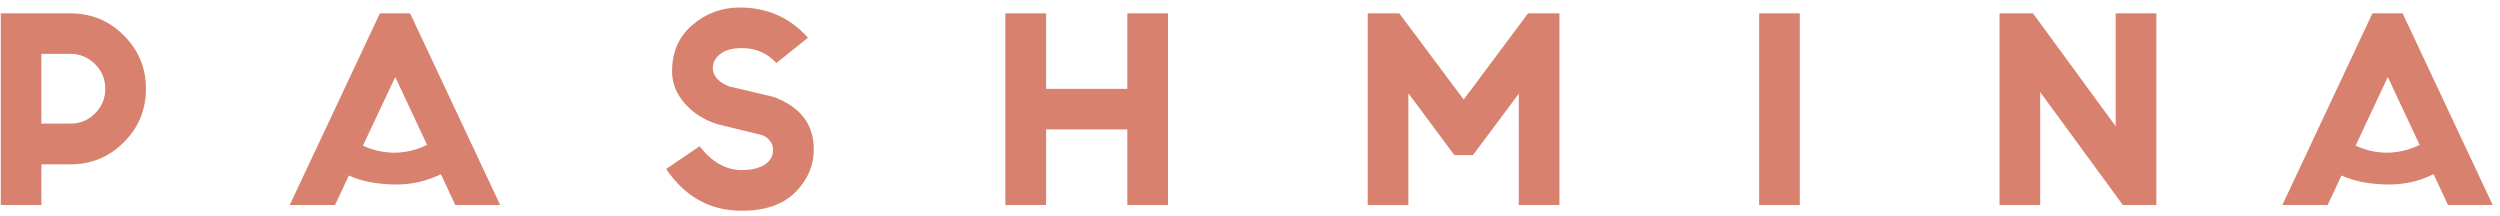
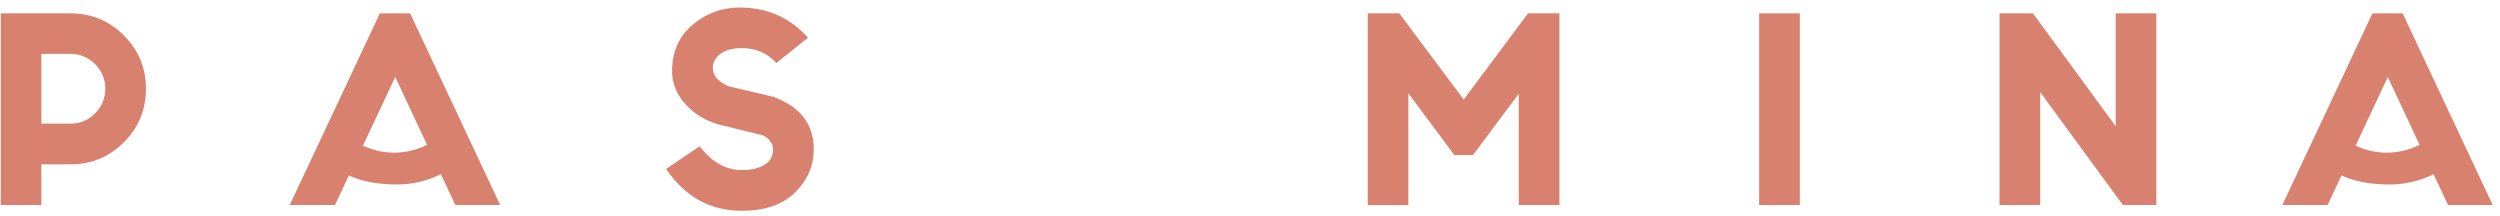
<svg xmlns="http://www.w3.org/2000/svg" fill="none" viewBox="0 0 312 27" height="27" width="312">
  <path fill="#D7816E" d="M5.164 20.51V25.585H0.1V1.667H8.793C11.406 1.667 13.622 2.588 15.453 4.419C17.294 6.26 18.215 8.476 18.215 11.089C18.215 13.701 17.294 15.917 15.453 17.759C13.622 19.589 11.406 20.51 8.793 20.51H5.164ZM5.164 6.731V15.425H8.793C9.993 15.425 11.02 15.007 11.866 14.151C12.712 13.305 13.14 12.277 13.14 11.078C13.14 9.879 12.712 8.851 11.866 8.005C11.01 7.16 9.993 6.721 8.793 6.721H5.164V6.731Z" />
  <path fill="#D7816E" d="M87.3 18.251C88.852 20.231 90.597 21.227 92.578 21.227C93.724 21.227 94.655 21.013 95.383 20.585C96.122 20.135 96.486 19.493 96.486 18.625C96.432 17.844 95.993 17.266 95.18 16.88L89.58 15.51C87.857 14.975 86.486 14.097 85.437 12.887C84.399 11.688 83.874 10.35 83.874 8.904C83.874 6.485 84.72 4.558 86.411 3.112C88.103 1.667 90.073 0.939 92.31 0.939C95.758 0.939 98.595 2.202 100.832 4.707L96.893 7.866C95.758 6.624 94.312 6.003 92.578 6.003C91.422 6.003 90.522 6.249 89.901 6.731C89.27 7.223 88.959 7.802 88.959 8.476C88.959 9.44 89.623 10.21 90.929 10.767L96.55 12.095C99.901 13.347 101.56 15.521 101.56 18.625C101.56 20.67 100.79 22.458 99.248 24C97.695 25.541 95.479 26.302 92.578 26.302C88.638 26.302 85.491 24.567 83.135 21.088L87.311 18.251H87.3Z" />
-   <path fill="#D7816E" d="M125.466 1.666H130.552V11.088H140.69V1.666H145.765V25.584H140.69V16.152H130.552V25.584H125.466V1.666Z" />
  <path fill="#D7816E" d="M174.63 1.666L182.67 12.426L190.7 1.666H194.618V25.584H189.543V11.698L183.826 19.353H181.503L175.765 11.644V25.594H170.69V1.666H174.619H174.63Z" />
  <path fill="#D7816E" d="M224.616 1.666V25.584H219.542V1.666H224.616Z" />
  <path fill="#D7816E" d="M254.615 11.495V25.585H249.541V1.667H253.716L264.037 15.757V1.667H269.111V25.585H264.936L254.615 11.495Z" />
  <path fill="#D7816E" d="M62.422 25.584L51.181 1.666H47.412L36.16 25.584H41.813L43.537 21.901C45.303 22.715 47.455 23.025 49.5 23.025C51.545 23.025 53.343 22.554 55.024 21.74L56.823 25.584H62.411H62.422ZM49.2 19.053C47.808 19.053 46.492 18.732 45.292 18.175L49.329 9.61L53.301 18.079C52.059 18.689 50.678 19.053 49.2 19.053Z" />
  <path fill="#D7816E" d="M311.089 25.584L299.848 1.666H296.079L284.838 25.584H290.491L292.214 21.901C293.981 22.715 296.133 23.025 298.188 23.025C300.244 23.025 302.032 22.554 303.713 21.74L305.511 25.584H311.1H311.089ZM297.878 19.053C296.486 19.053 295.169 18.732 293.981 18.175L297.996 9.61L301.968 18.079C300.726 18.689 299.345 19.053 297.867 19.053H297.878Z" />
</svg>